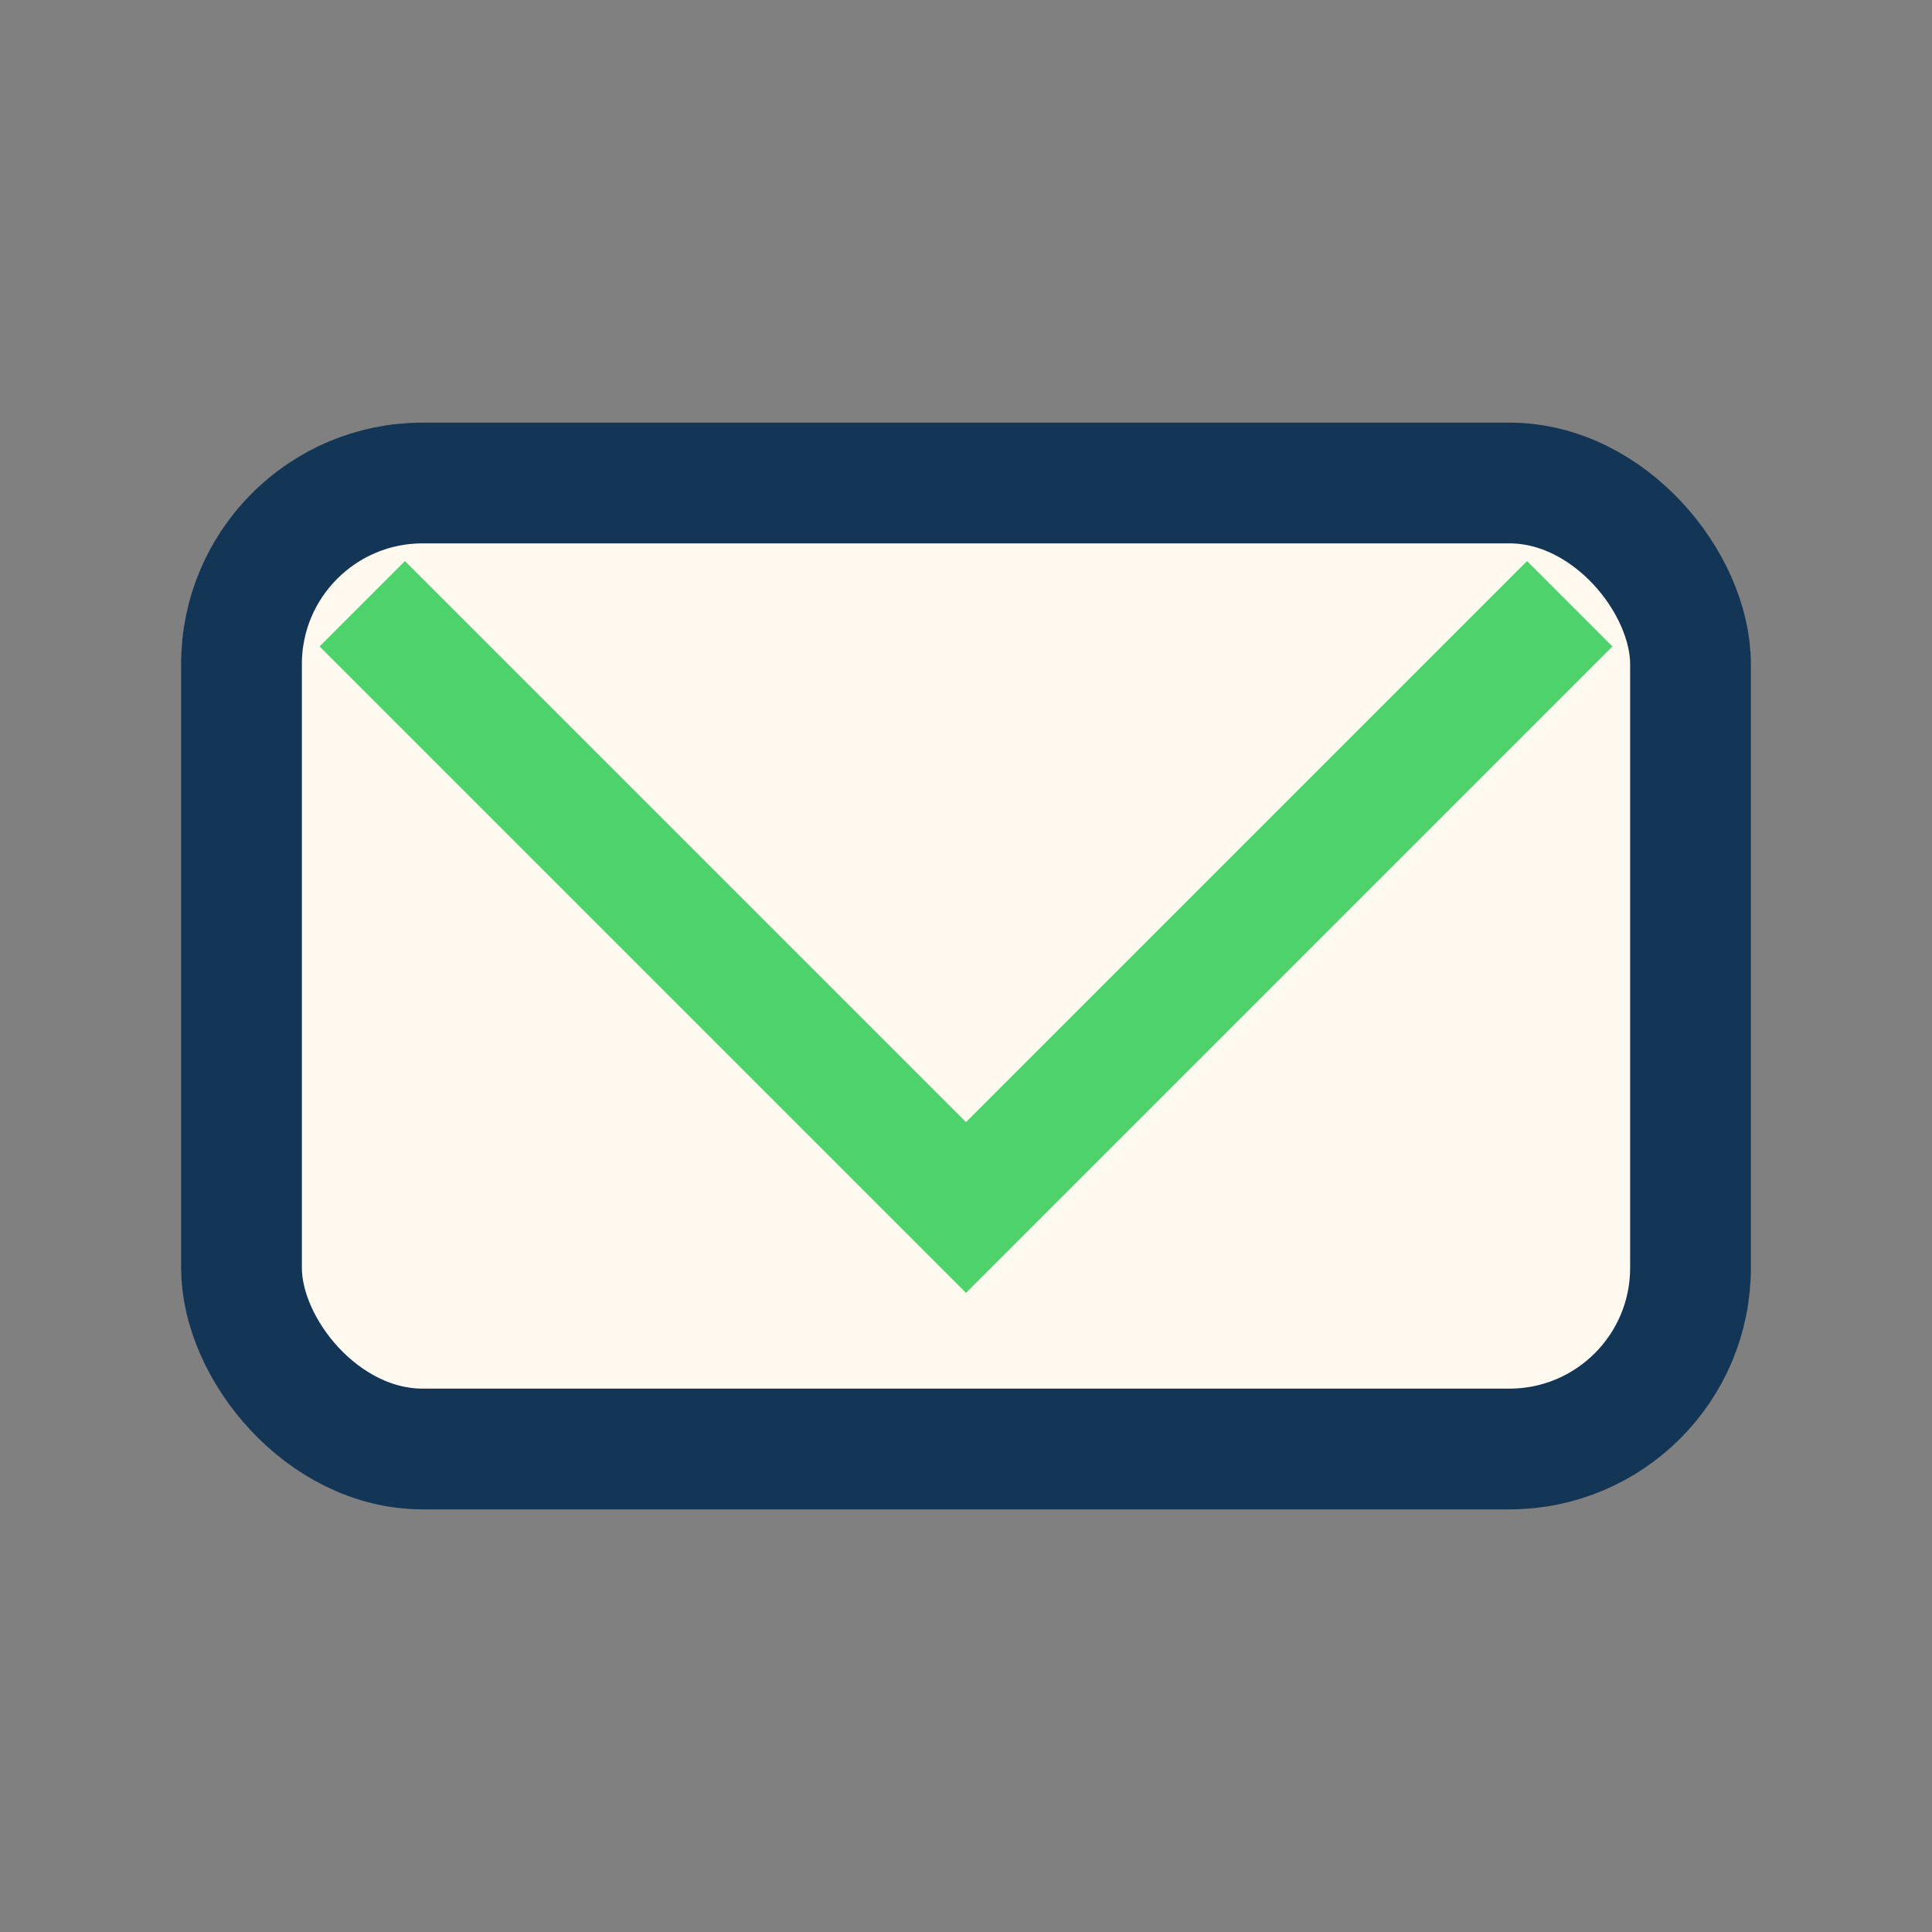
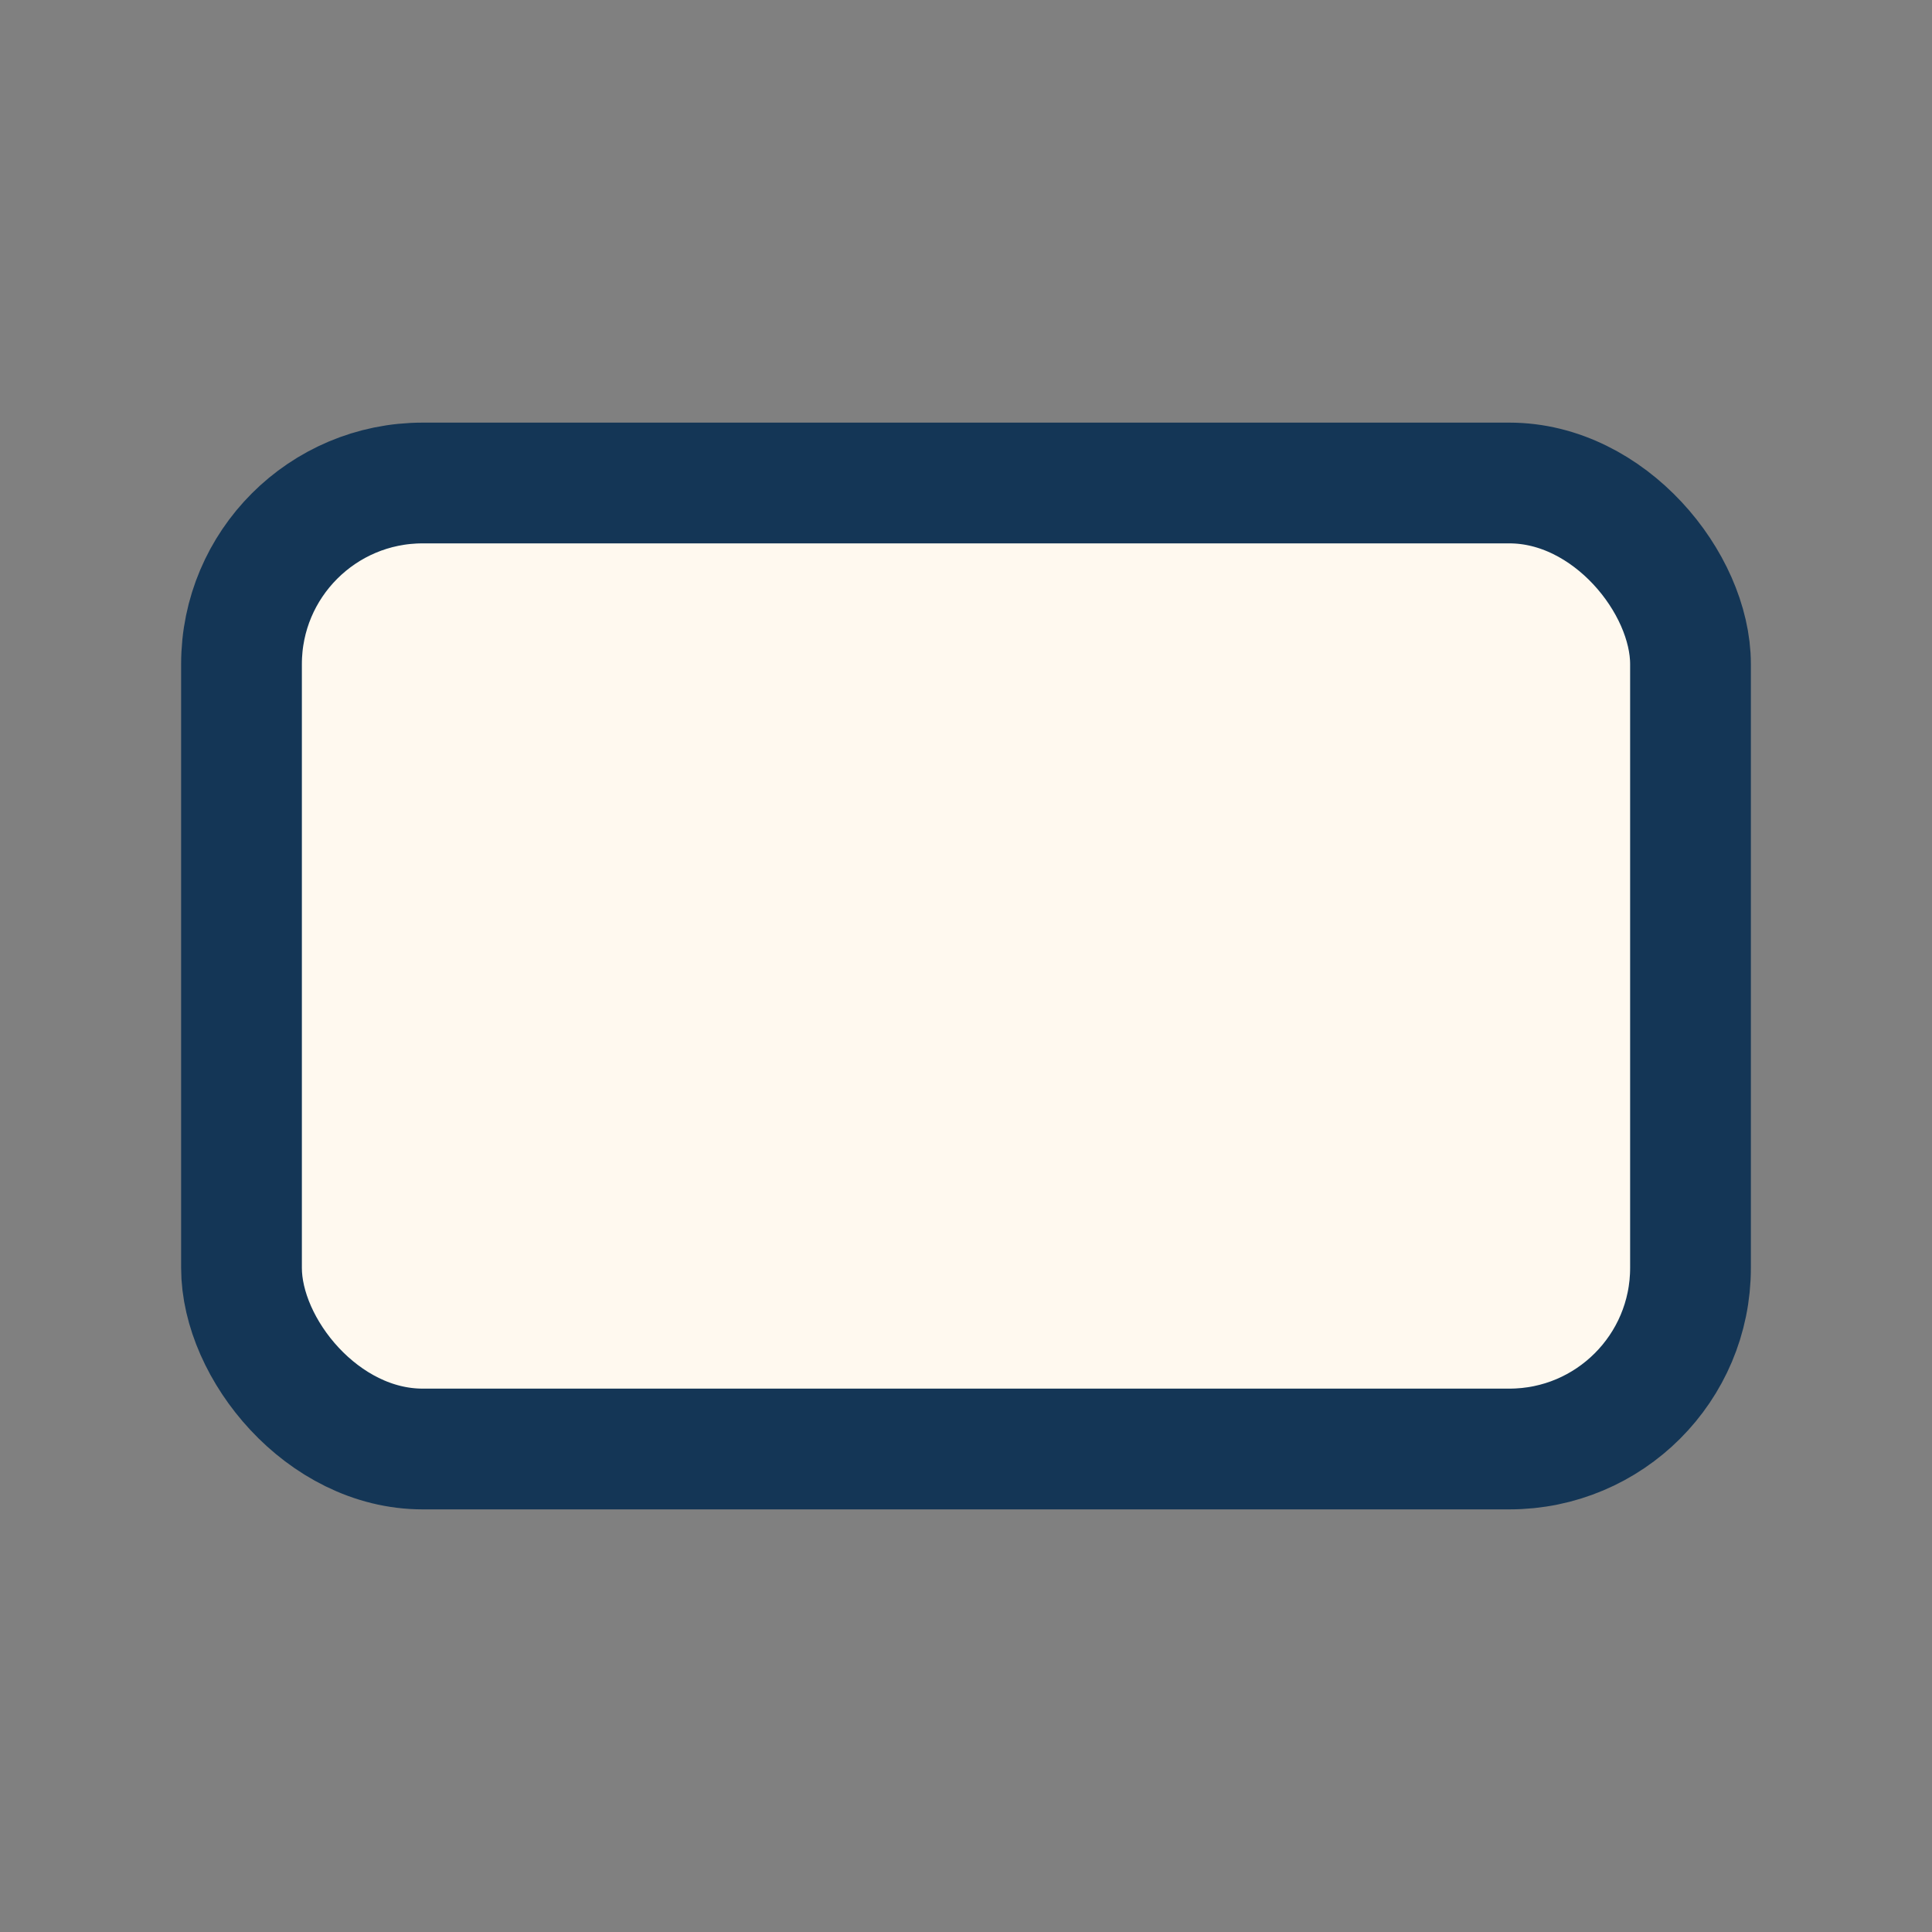
<svg xmlns="http://www.w3.org/2000/svg" width="32" height="32" viewBox="0 0 32 32">
  <rect x="0" y="0" width="32" height="32" fill="#808080" stroke="none" />
  <rect x="4" y="8" width="24" height="16" rx="3" fill="#FFF9EF" stroke="#143656" stroke-width="2" />
-   <polyline points="6,10 16,20 26,10" fill="none" stroke="#4ED26B" stroke-width="2" />
</svg>